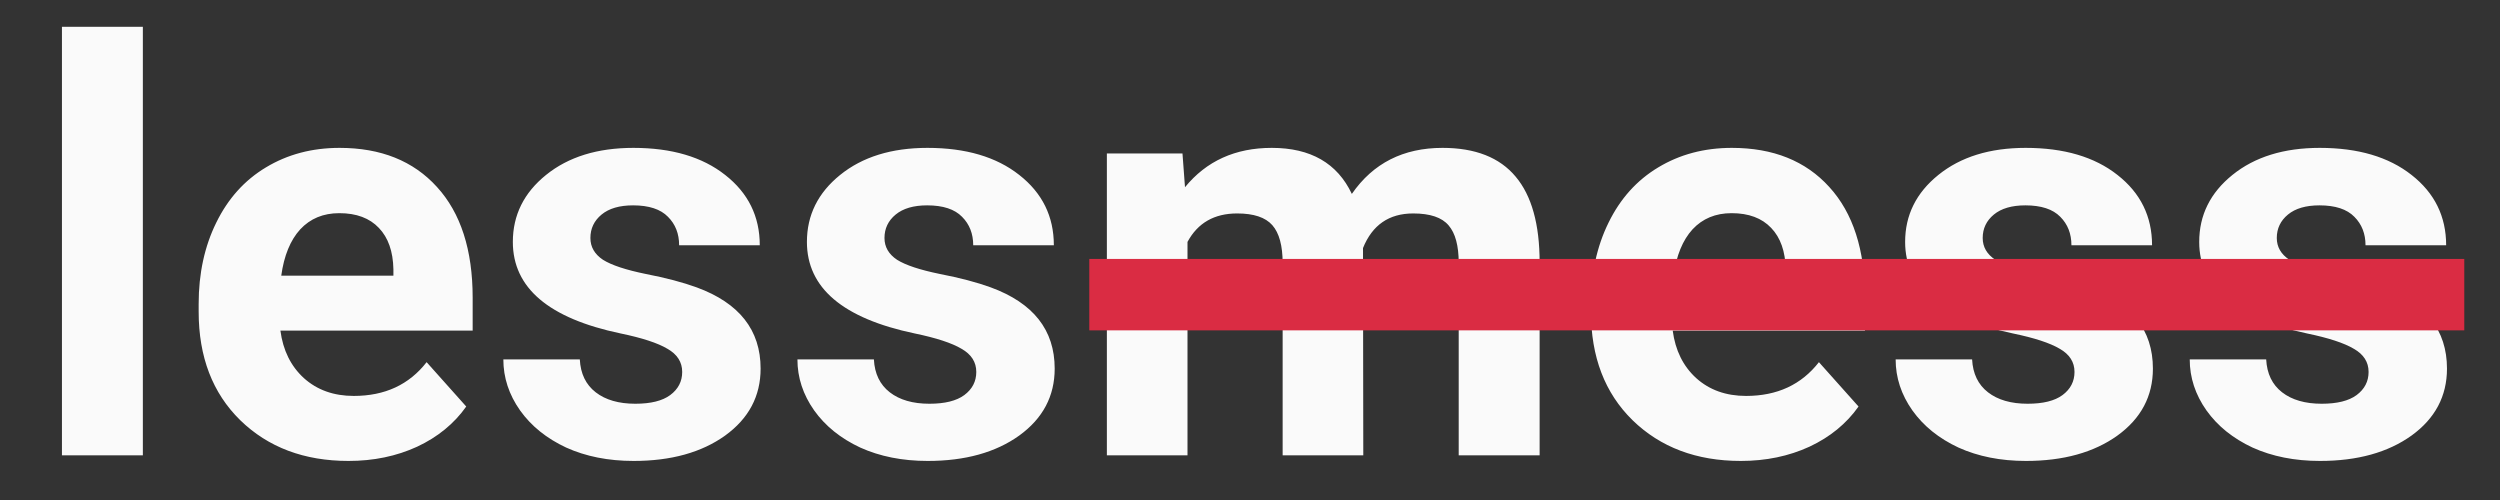
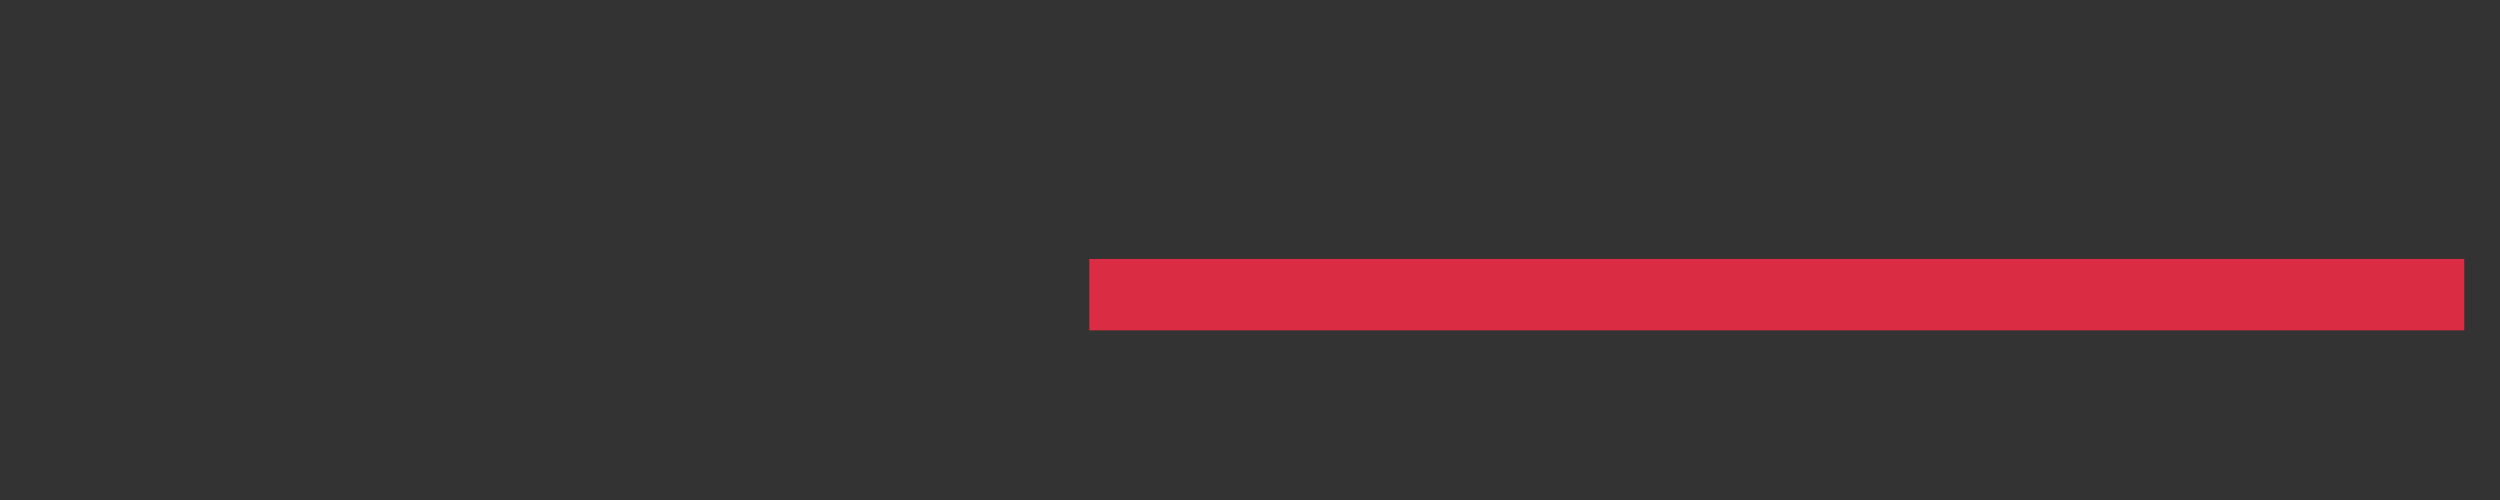
<svg xmlns="http://www.w3.org/2000/svg" width="280" height="56" viewBox="0 0 280 56" fill="none">
  <rect x="0" y="0" width="280" height="56" fill="#333333" stroke="none" />
-   <path d="M16 51H6.938V3H16V51ZM39.031 51.625C34.073 51.625 30.031 50.104 26.906 47.062C23.802 44.021 22.25 39.969 22.25 34.906V34.031C22.25 30.635 22.906 27.604 24.219 24.938C25.531 22.25 27.385 20.188 29.781 18.75C32.198 17.292 34.948 16.562 38.031 16.562C42.656 16.562 46.292 18.021 48.938 20.938C51.604 23.854 52.938 27.99 52.938 33.344V37.031H31.406C31.698 39.24 32.573 41.01 34.031 42.344C35.51 43.677 37.375 44.344 39.625 44.344C43.104 44.344 45.823 43.083 47.781 40.562L52.219 45.531C50.865 47.448 49.031 48.948 46.719 50.031C44.406 51.094 41.844 51.625 39.031 51.625ZM38 23.875C36.208 23.875 34.75 24.479 33.625 25.688C32.521 26.896 31.812 28.625 31.5 30.875H44.062V30.156C44.021 28.156 43.479 26.615 42.438 25.531C41.396 24.427 39.917 23.875 38 23.875ZM76.406 41.656C76.406 40.552 75.854 39.688 74.75 39.062C73.667 38.417 71.917 37.844 69.5 37.344C61.458 35.656 57.438 32.24 57.438 27.094C57.438 24.094 58.677 21.594 61.156 19.594C63.656 17.573 66.917 16.562 70.938 16.562C75.229 16.562 78.656 17.573 81.219 19.594C83.802 21.615 85.094 24.24 85.094 27.469H76.062C76.062 26.177 75.646 25.115 74.812 24.281C73.979 23.427 72.677 23 70.906 23C69.385 23 68.208 23.344 67.375 24.031C66.542 24.719 66.125 25.594 66.125 26.656C66.125 27.656 66.594 28.469 67.531 29.094C68.49 29.698 70.094 30.229 72.344 30.688C74.594 31.125 76.49 31.625 78.031 32.188C82.802 33.938 85.188 36.969 85.188 41.281C85.188 44.365 83.865 46.865 81.219 48.781C78.573 50.677 75.156 51.625 70.969 51.625C68.135 51.625 65.615 51.125 63.406 50.125C61.219 49.104 59.5 47.719 58.25 45.969C57 44.198 56.375 42.292 56.375 40.25H64.938C65.021 41.854 65.615 43.083 66.719 43.938C67.823 44.792 69.302 45.219 71.156 45.219C72.885 45.219 74.188 44.896 75.062 44.25C75.958 43.583 76.406 42.719 76.406 41.656ZM109.344 41.656C109.344 40.552 108.792 39.688 107.688 39.062C106.604 38.417 104.854 37.844 102.438 37.344C94.396 35.656 90.375 32.24 90.375 27.094C90.375 24.094 91.615 21.594 94.094 19.594C96.594 17.573 99.854 16.562 103.875 16.562C108.167 16.562 111.594 17.573 114.156 19.594C116.74 21.615 118.031 24.24 118.031 27.469H109C109 26.177 108.583 25.115 107.75 24.281C106.917 23.427 105.615 23 103.844 23C102.323 23 101.146 23.344 100.312 24.031C99.479 24.719 99.062 25.594 99.062 26.656C99.062 27.656 99.531 28.469 100.469 29.094C101.427 29.698 103.031 30.229 105.281 30.688C107.531 31.125 109.427 31.625 110.969 32.188C115.74 33.938 118.125 36.969 118.125 41.281C118.125 44.365 116.802 46.865 114.156 48.781C111.51 50.677 108.094 51.625 103.906 51.625C101.073 51.625 98.552 51.125 96.344 50.125C94.156 49.104 92.438 47.719 91.188 45.969C89.938 44.198 89.312 42.292 89.312 40.25H97.875C97.958 41.854 98.552 43.083 99.656 43.938C100.76 44.792 102.24 45.219 104.094 45.219C105.823 45.219 107.125 44.896 108 44.25C108.896 43.583 109.344 42.719 109.344 41.656ZM132.438 17.188L132.719 20.969C135.115 18.031 138.354 16.562 142.438 16.562C146.792 16.562 149.781 18.281 151.406 21.719C153.781 18.281 157.167 16.562 161.562 16.562C165.229 16.562 167.958 17.635 169.75 19.781C171.542 21.906 172.438 25.115 172.438 29.406V51H163.375V29.438C163.375 27.521 163 26.125 162.25 25.25C161.5 24.354 160.177 23.906 158.281 23.906C155.573 23.906 153.698 25.198 152.656 27.781L152.688 51H143.656V29.469C143.656 27.51 143.271 26.094 142.5 25.219C141.729 24.344 140.417 23.906 138.562 23.906C136 23.906 134.146 24.969 133 27.094V51H123.969V17.188H132.438ZM194.969 51.625C190.01 51.625 185.969 50.104 182.844 47.062C179.74 44.021 178.188 39.969 178.188 34.906V34.031C178.188 30.635 178.844 27.604 180.156 24.938C181.469 22.25 183.323 20.188 185.719 18.75C188.135 17.292 190.885 16.562 193.969 16.562C198.594 16.562 202.229 18.021 204.875 20.938C207.542 23.854 208.875 27.99 208.875 33.344V37.031H187.344C187.635 39.24 188.51 41.01 189.969 42.344C191.448 43.677 193.312 44.344 195.562 44.344C199.042 44.344 201.76 43.083 203.719 40.562L208.156 45.531C206.802 47.448 204.969 48.948 202.656 50.031C200.344 51.094 197.781 51.625 194.969 51.625ZM193.938 23.875C192.146 23.875 190.688 24.479 189.562 25.688C188.458 26.896 187.75 28.625 187.438 30.875H200V30.156C199.958 28.156 199.417 26.615 198.375 25.531C197.333 24.427 195.854 23.875 193.938 23.875ZM232.344 41.656C232.344 40.552 231.792 39.688 230.688 39.062C229.604 38.417 227.854 37.844 225.438 37.344C217.396 35.656 213.375 32.24 213.375 27.094C213.375 24.094 214.615 21.594 217.094 19.594C219.594 17.573 222.854 16.562 226.875 16.562C231.167 16.562 234.594 17.573 237.156 19.594C239.74 21.615 241.031 24.24 241.031 27.469H232C232 26.177 231.583 25.115 230.75 24.281C229.917 23.427 228.615 23 226.844 23C225.323 23 224.146 23.344 223.312 24.031C222.479 24.719 222.062 25.594 222.062 26.656C222.062 27.656 222.531 28.469 223.469 29.094C224.427 29.698 226.031 30.229 228.281 30.688C230.531 31.125 232.427 31.625 233.969 32.188C238.74 33.938 241.125 36.969 241.125 41.281C241.125 44.365 239.802 46.865 237.156 48.781C234.51 50.677 231.094 51.625 226.906 51.625C224.073 51.625 221.552 51.125 219.344 50.125C217.156 49.104 215.438 47.719 214.188 45.969C212.938 44.198 212.312 42.292 212.312 40.25H220.875C220.958 41.854 221.552 43.083 222.656 43.938C223.76 44.792 225.24 45.219 227.094 45.219C228.823 45.219 230.125 44.896 231 44.25C231.896 43.583 232.344 42.719 232.344 41.656ZM265.281 41.656C265.281 40.552 264.729 39.688 263.625 39.062C262.542 38.417 260.792 37.844 258.375 37.344C250.333 35.656 246.312 32.24 246.312 27.094C246.312 24.094 247.552 21.594 250.031 19.594C252.531 17.573 255.792 16.562 259.812 16.562C264.104 16.562 267.531 17.573 270.094 19.594C272.677 21.615 273.969 24.24 273.969 27.469H264.938C264.938 26.177 264.521 25.115 263.688 24.281C262.854 23.427 261.552 23 259.781 23C258.26 23 257.083 23.344 256.25 24.031C255.417 24.719 255 25.594 255 26.656C255 27.656 255.469 28.469 256.406 29.094C257.365 29.698 258.969 30.229 261.219 30.688C263.469 31.125 265.365 31.625 266.906 32.188C271.677 33.938 274.062 36.969 274.062 41.281C274.062 44.365 272.74 46.865 270.094 48.781C267.448 50.677 264.031 51.625 259.844 51.625C257.01 51.625 254.49 51.125 252.281 50.125C250.094 49.104 248.375 47.719 247.125 45.969C245.875 44.198 245.25 42.292 245.25 40.25H253.812C253.896 41.854 254.49 43.083 255.594 43.938C256.698 44.792 258.177 45.219 260.031 45.219C261.76 45.219 263.062 44.896 263.938 44.25C264.833 43.583 265.281 42.719 265.281 41.656Z" fill="#FAFAFA" />
  <rect x="122" y="29" width="154" height="8" fill="#DA2C43" />
</svg>